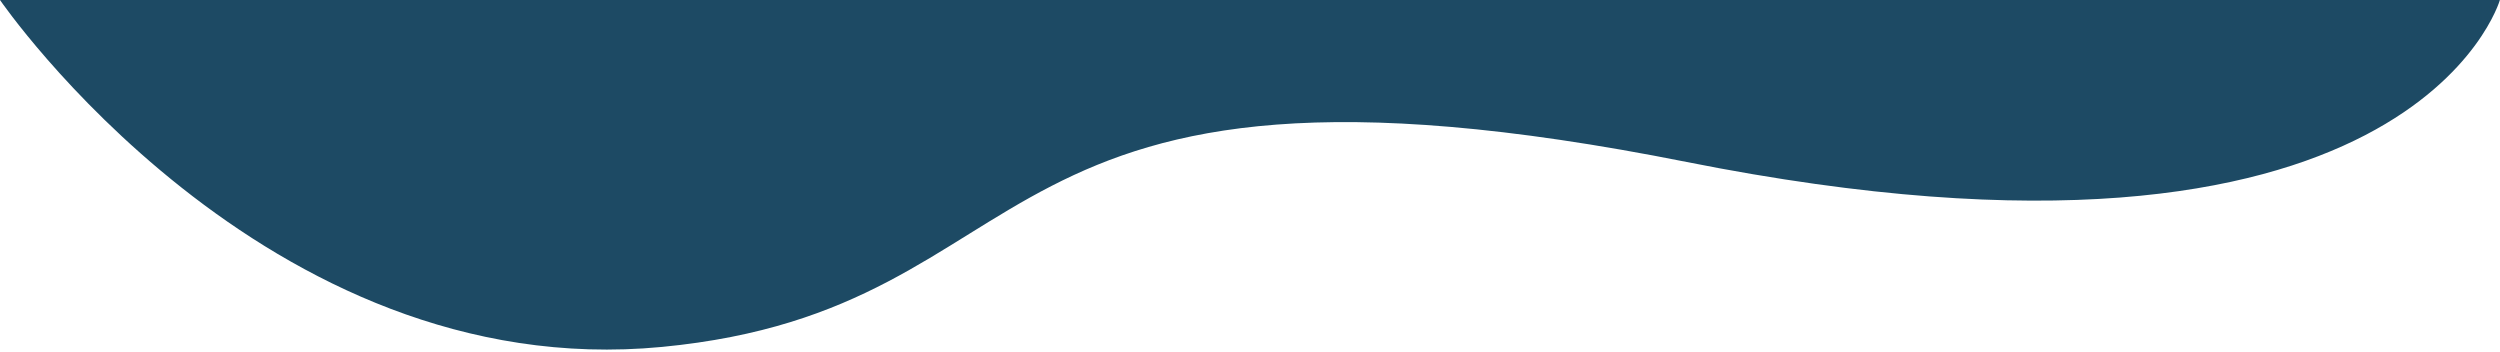
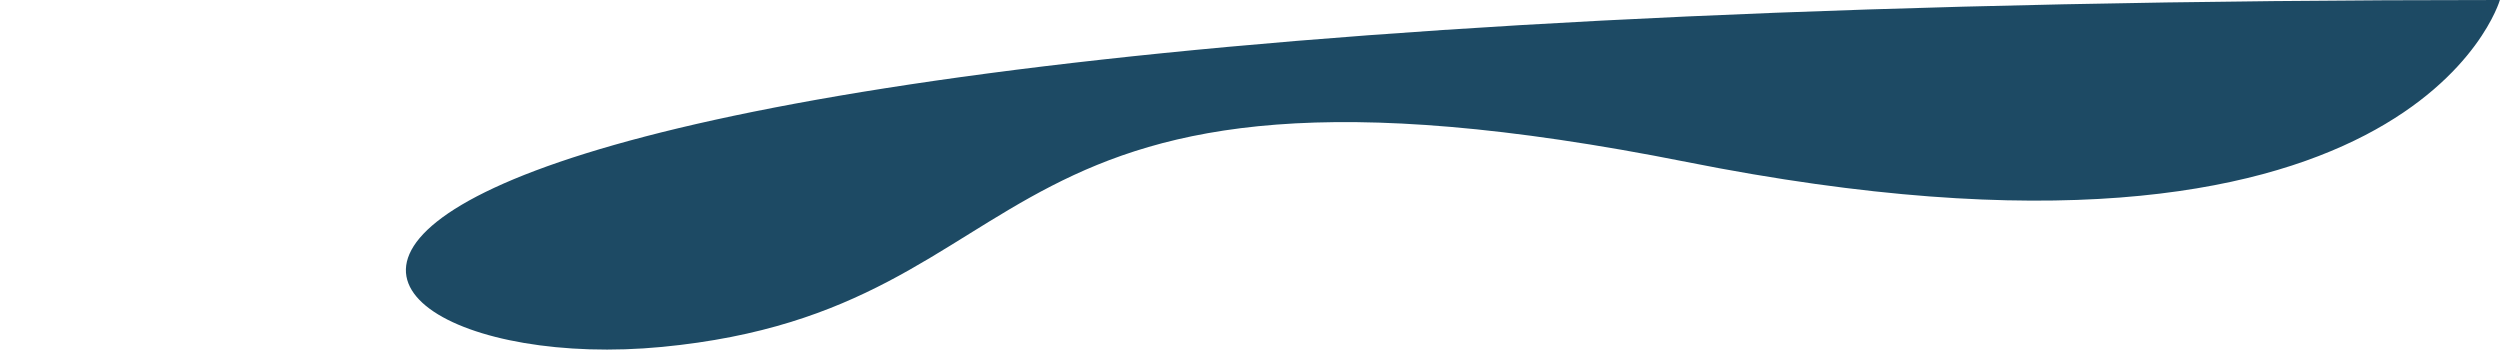
<svg xmlns="http://www.w3.org/2000/svg" style="-webkit-transform: rotate(180deg); -ms-transform: rotate(180deg); transform: rotate(180deg);" viewBox="0 0 710 100" preserveAspectRatio="none">
-   <path d="M709.969 0H-3.05176e-05C-3.05176e-05 0 75 109.375 187.992 98.527C300.984 87.679 273 5 479 46C685 87 709.969 0 709.969 0Z" fill="#1d4a64" />
+   <path d="M709.969 0C-3.05176e-05 0 75 109.375 187.992 98.527C300.984 87.679 273 5 479 46C685 87 709.969 0 709.969 0Z" fill="#1d4a64" />
</svg>